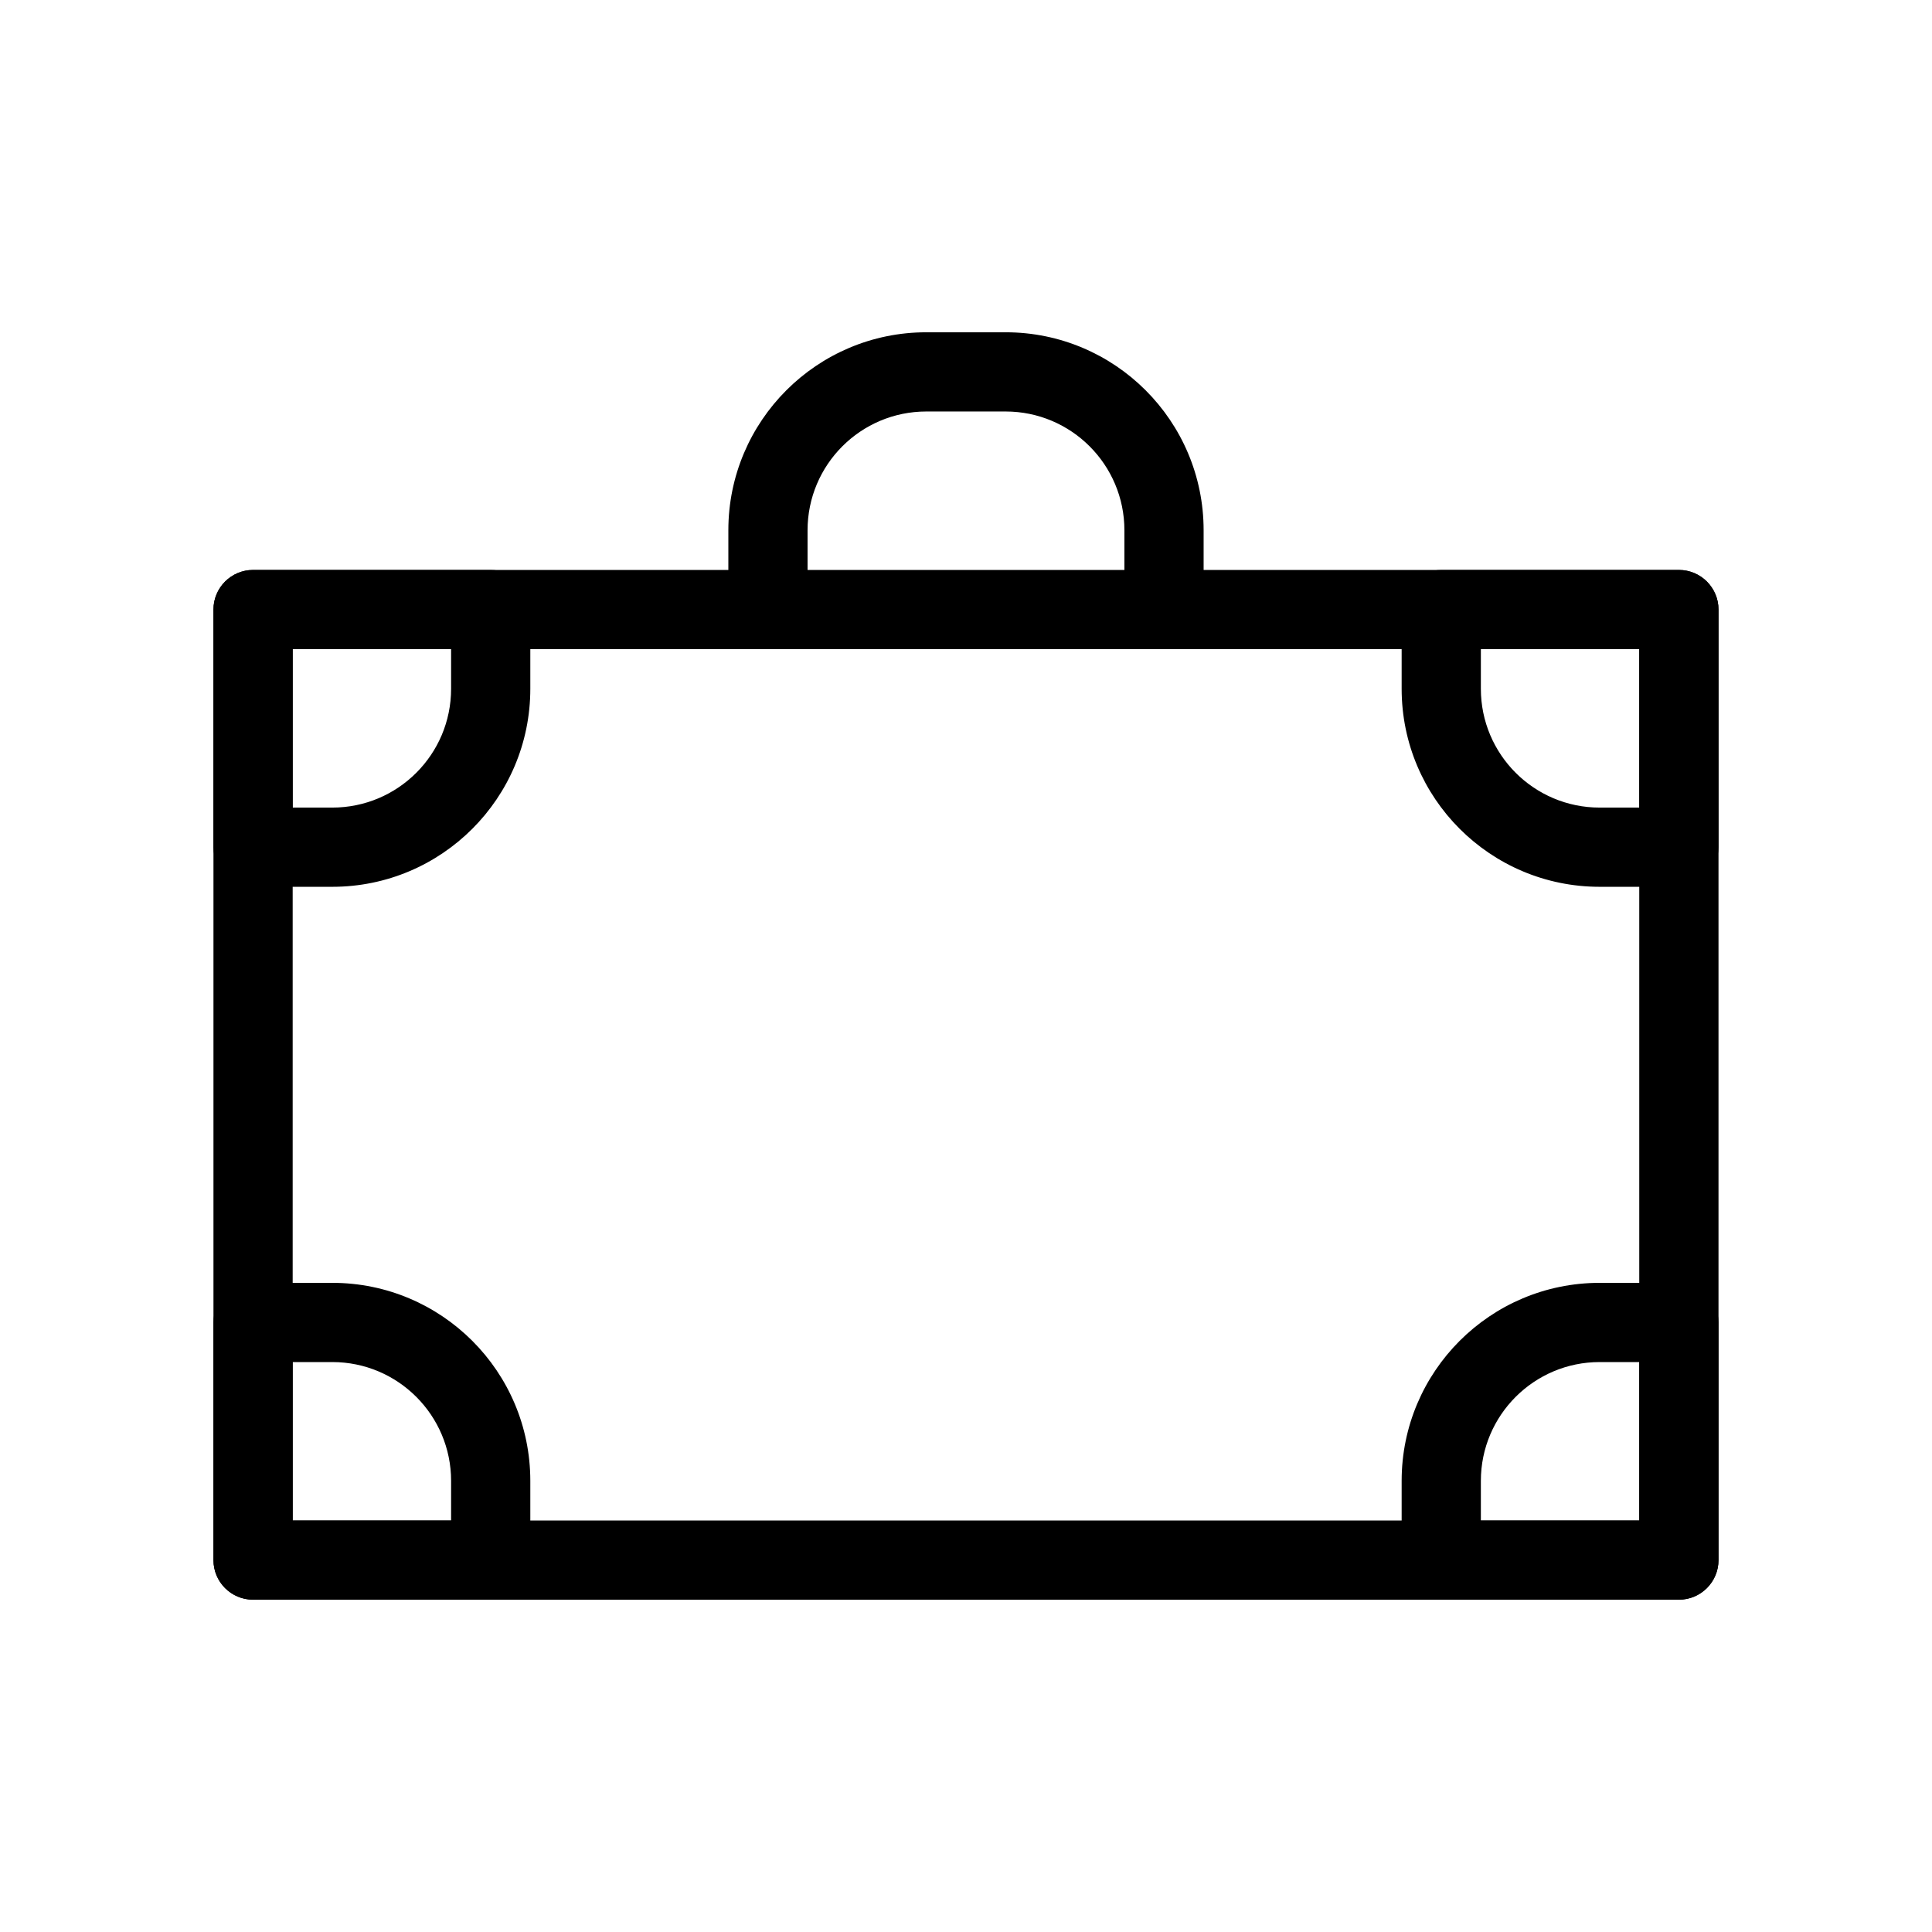
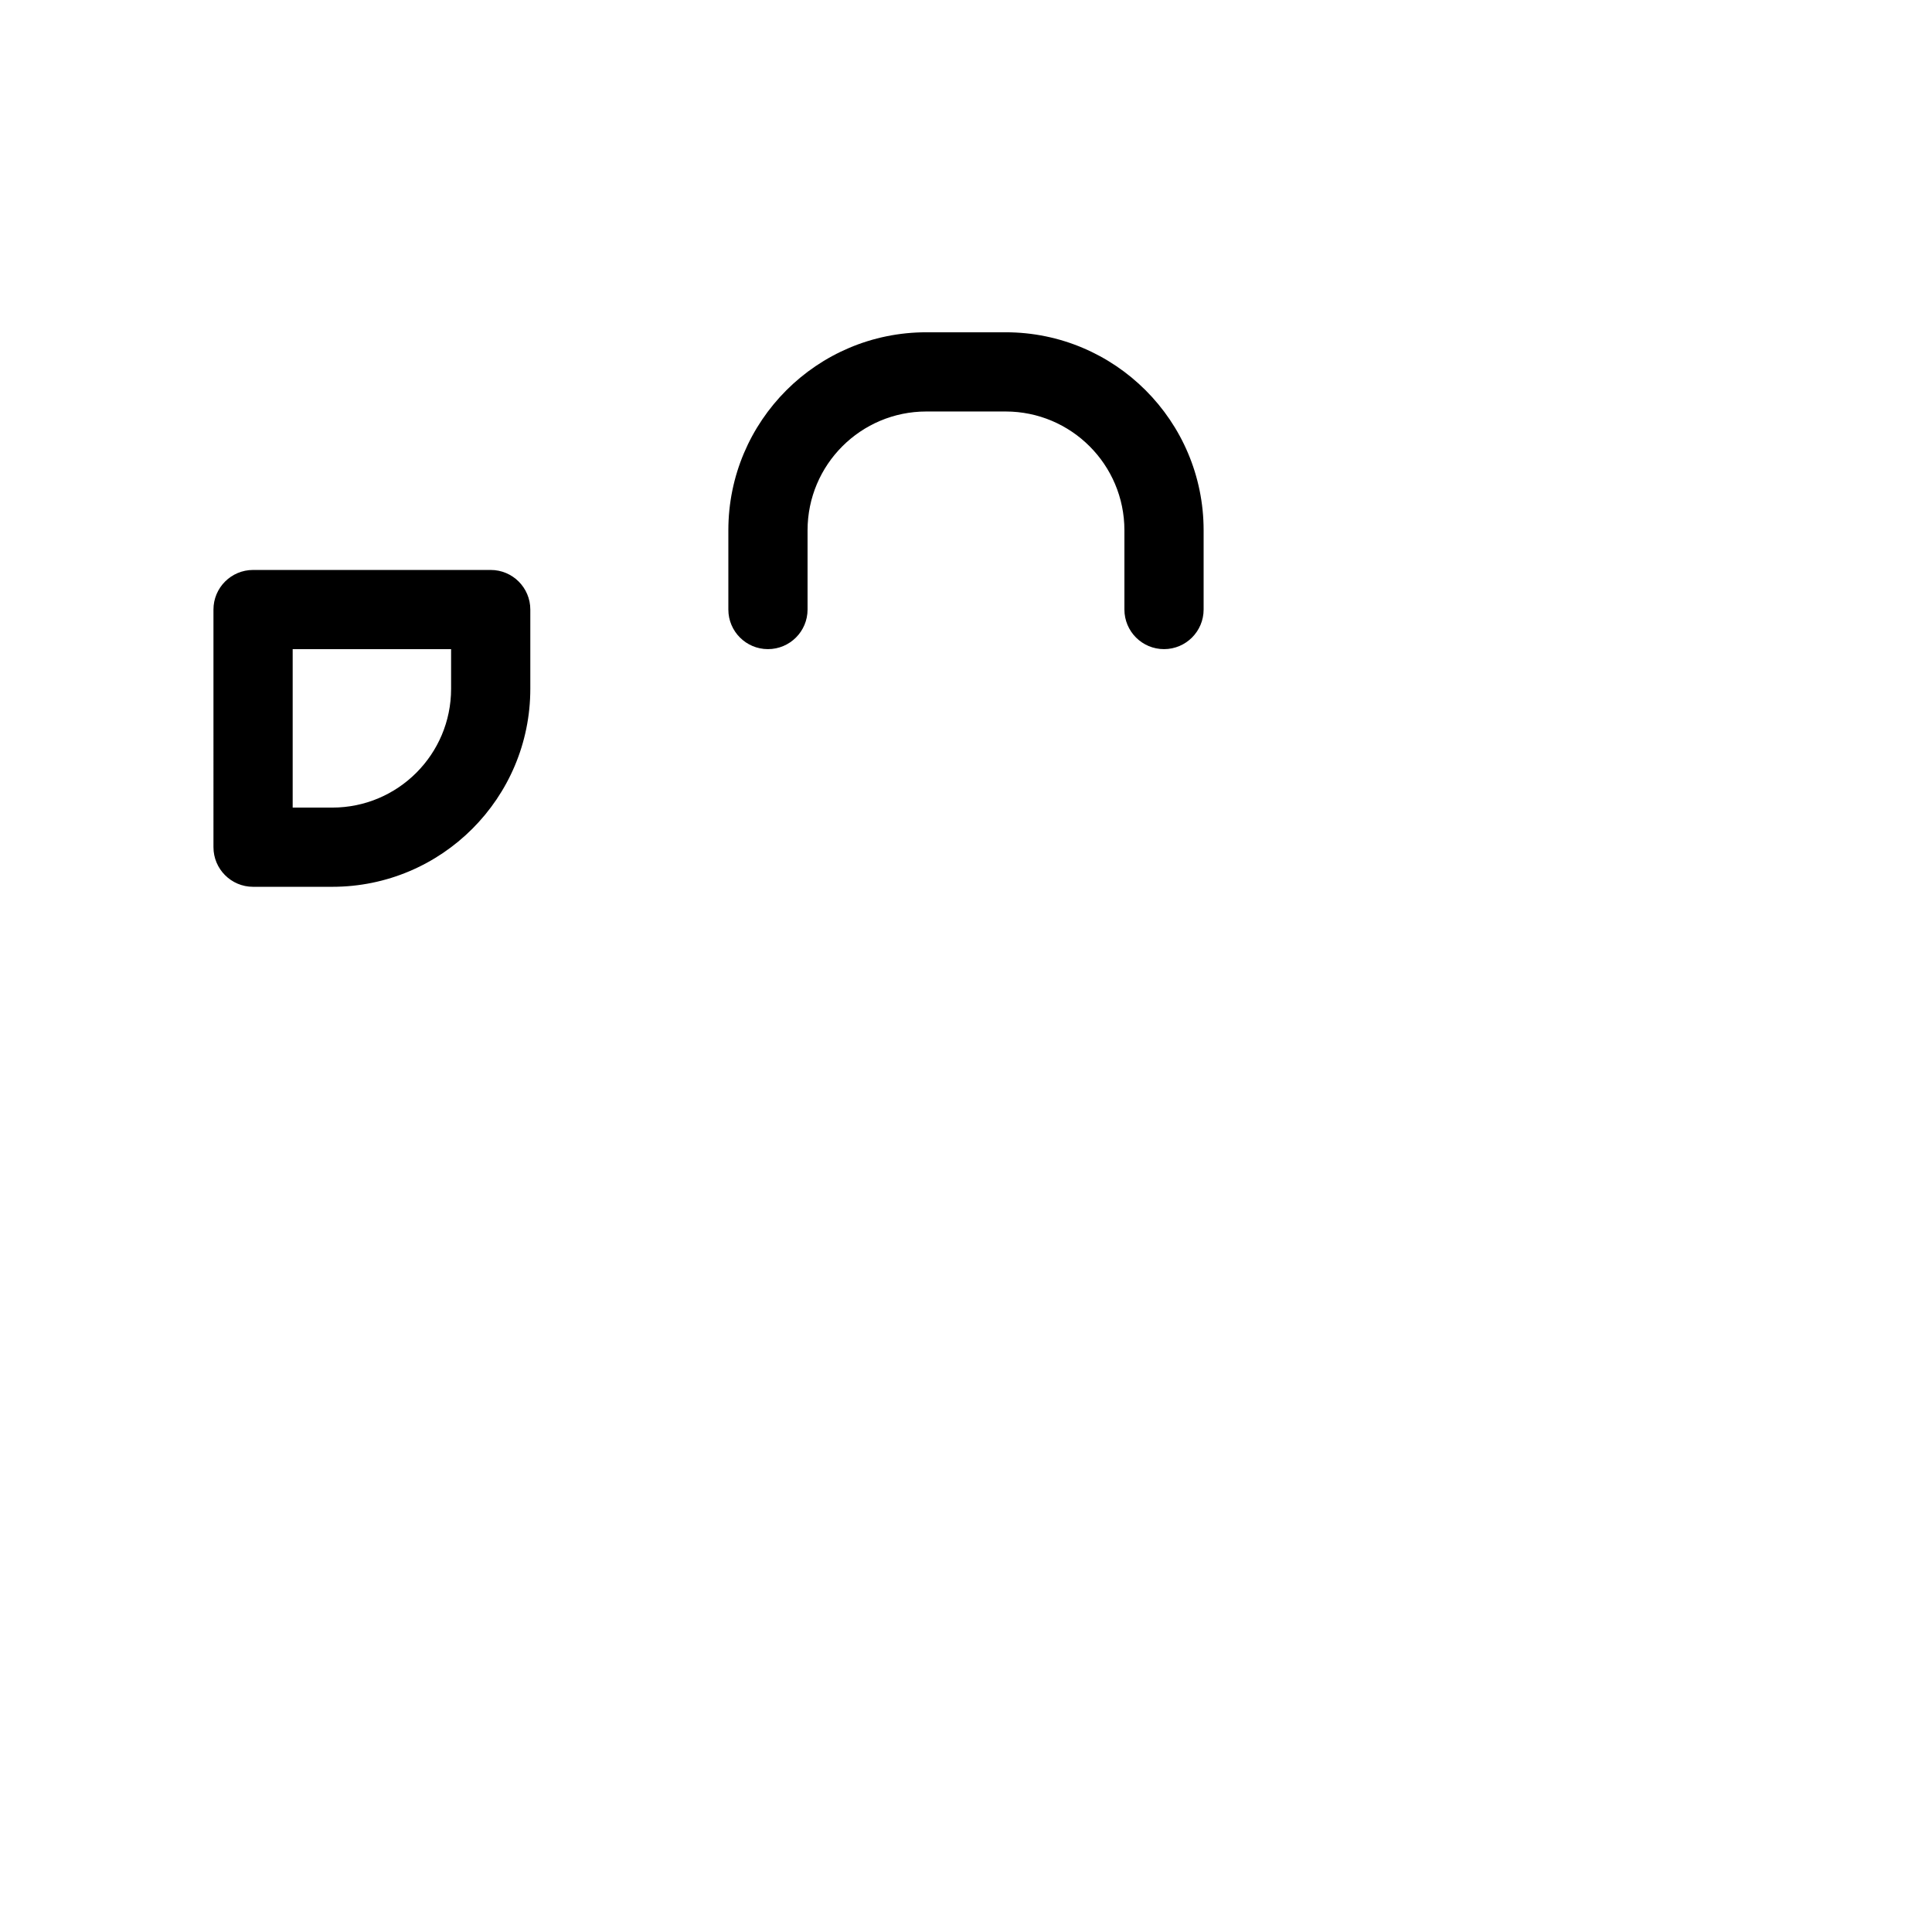
<svg xmlns="http://www.w3.org/2000/svg" fill="#000000" width="800px" height="800px" version="1.1" viewBox="144 144 512 512">
  <g fill-rule="evenodd">
-     <path d="m200.57 305.54c0-5.797 4.699-10.496 10.496-10.496h377.86c5.797 0 10.496 4.699 10.496 10.496v251.9c0 5.797-4.699 10.496-10.496 10.496h-377.86c-5.797 0-10.496-4.699-10.496-10.496zm20.992 10.496v230.91h356.86v-230.91z" />
    <path d="m200.57 305.54c0-5.797 4.699-10.496 10.496-10.496h62.977c5.797 0 10.496 4.699 10.496 10.496v20.992c0 28.984-23.496 52.48-52.48 52.48h-20.992c-5.797 0-10.496-4.703-10.496-10.496zm20.992 10.496v41.984h10.496c17.391 0 31.488-14.098 31.488-31.488v-10.496z" />
-     <path d="m599.42 305.54c0-5.797-4.699-10.496-10.496-10.496h-62.977c-5.793 0-10.496 4.699-10.496 10.496v20.992c0 28.984 23.5 52.48 52.48 52.48h20.992c5.797 0 10.496-4.703 10.496-10.496zm-20.992 10.496v41.984h-10.496c-17.387 0-31.488-14.098-31.488-31.488v-10.496z" />
-     <path d="m200.57 557.44c0 5.797 4.699 10.496 10.496 10.496h62.977c5.797 0 10.496-4.699 10.496-10.496v-20.992c0-28.98-23.496-52.48-52.48-52.48h-20.992c-5.797 0-10.496 4.703-10.496 10.496zm20.992-10.496v-41.984h10.496c17.391 0 31.488 14.102 31.488 31.488v10.496z" />
-     <path d="m599.42 557.44c0 5.797-4.699 10.496-10.496 10.496h-62.977c-5.793 0-10.496-4.699-10.496-10.496v-20.992c0-28.98 23.5-52.48 52.48-52.48h20.992c5.797 0 10.496 4.703 10.496 10.496zm-20.992-10.496v-41.984h-10.496c-17.387 0-31.488 14.102-31.488 31.488v10.496z" />
    <path d="m389.5 253.05c-17.391 0-31.488 14.098-31.488 31.488v20.992c0 5.797-4.699 10.496-10.496 10.496s-10.496-4.699-10.496-10.496v-20.992c0-28.984 23.496-52.48 52.48-52.48h20.992c28.98 0 52.48 23.496 52.48 52.48v20.992c0 5.797-4.703 10.496-10.496 10.496-5.797 0-10.496-4.699-10.496-10.496v-20.992c0-17.391-14.102-31.488-31.488-31.488z" />
  </g>
</svg>